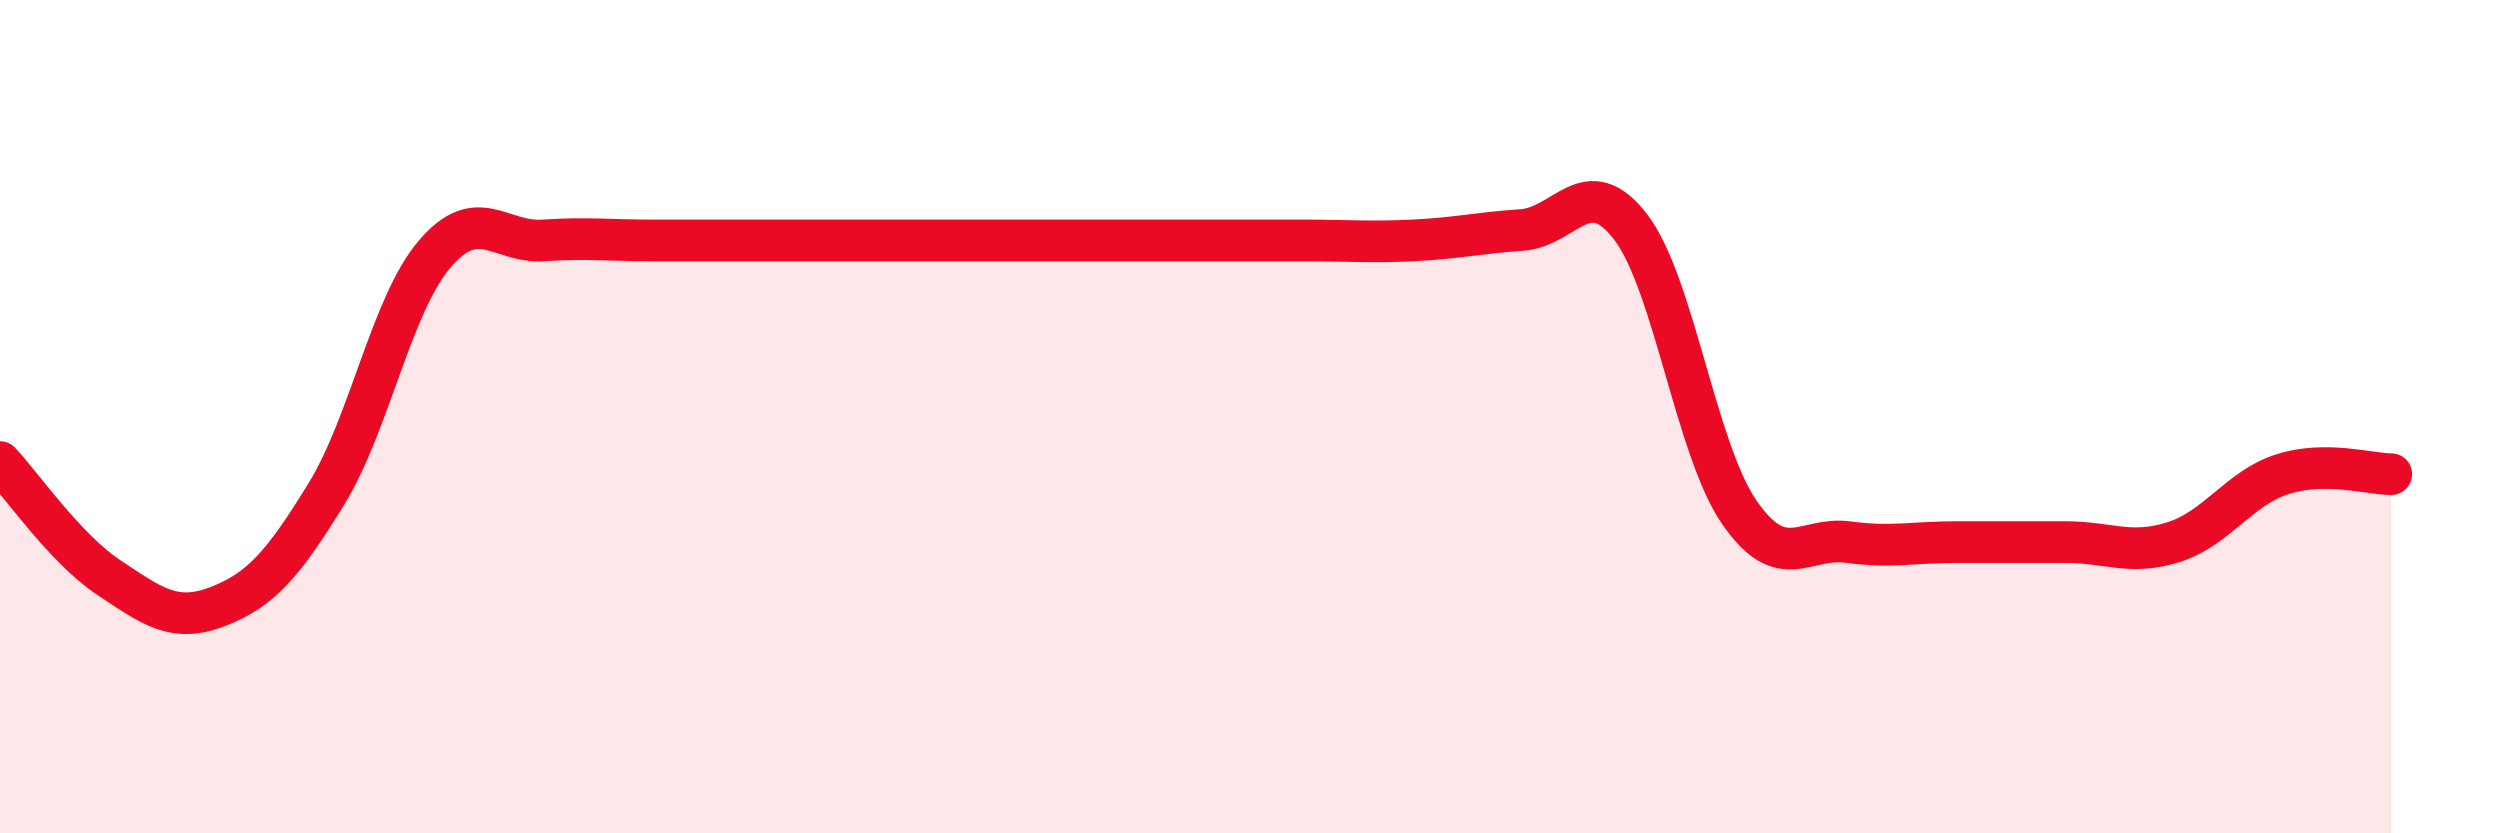
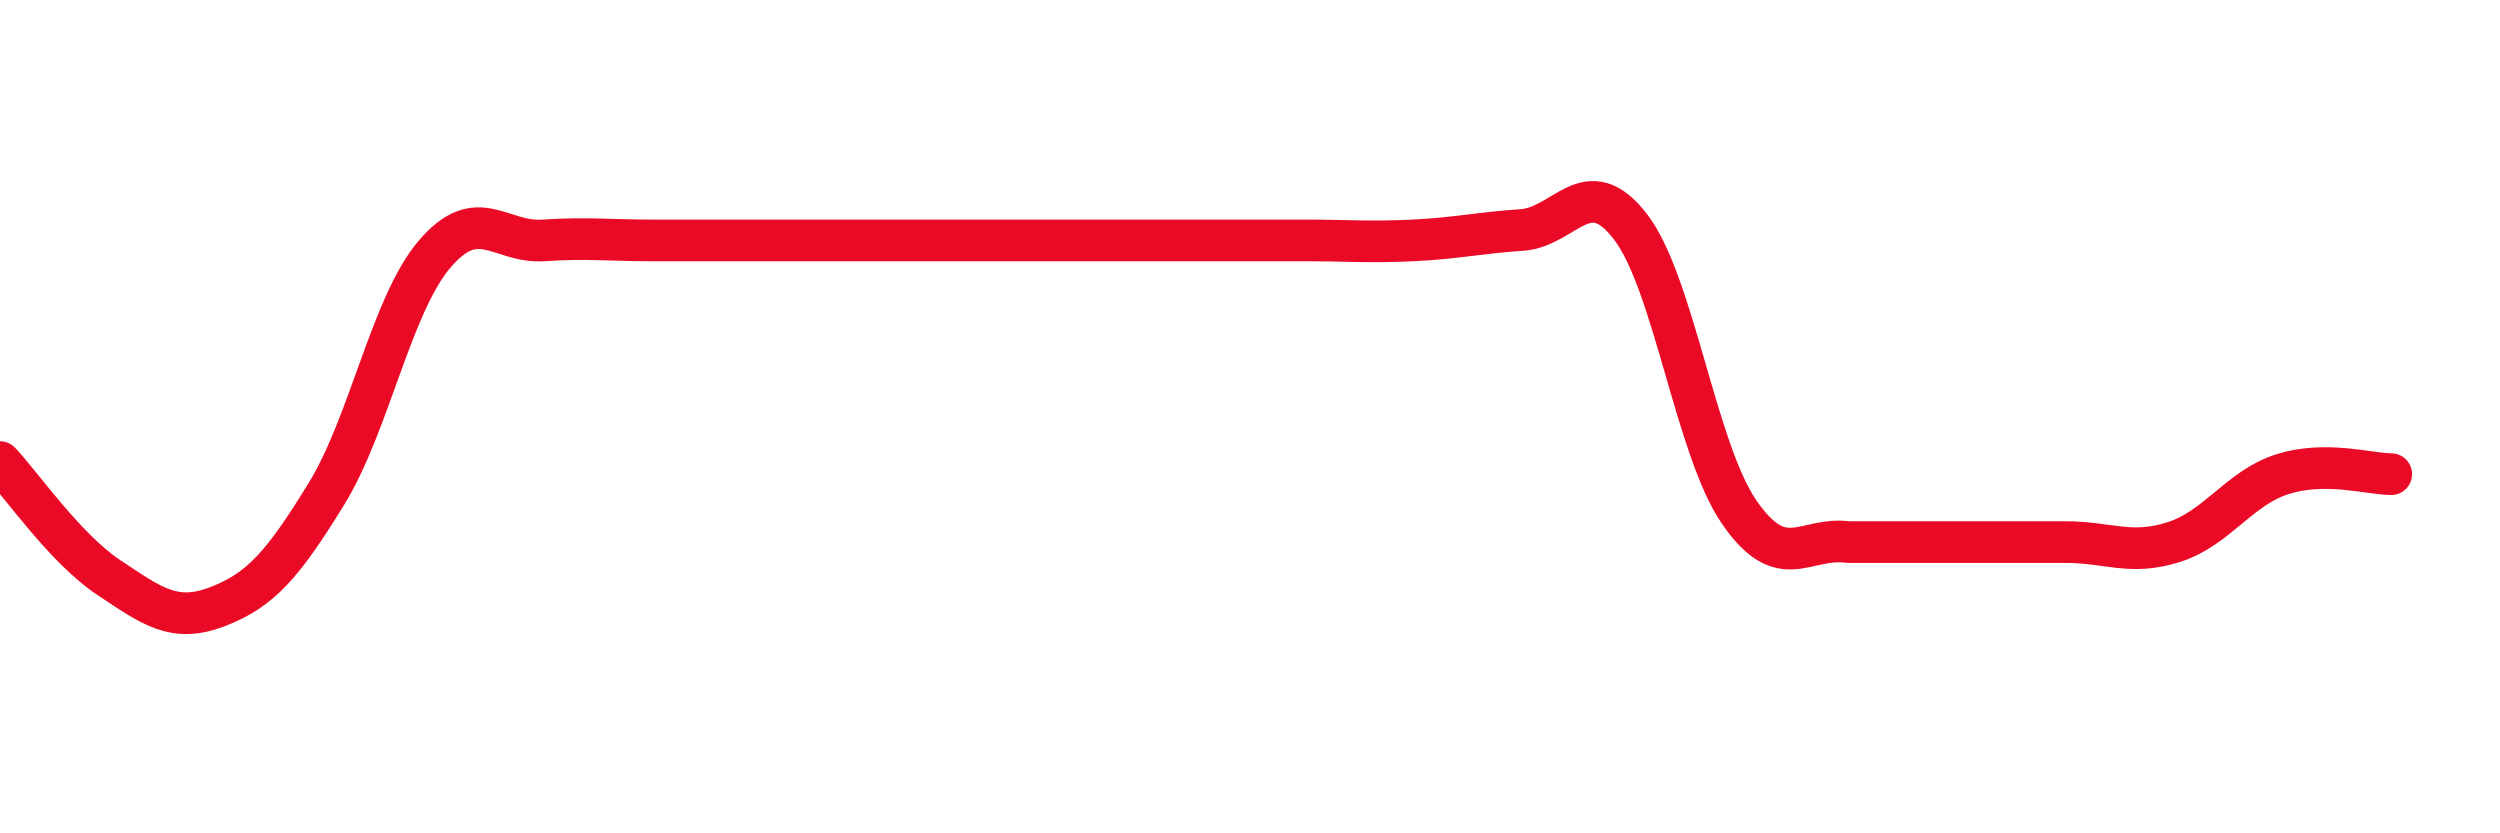
<svg xmlns="http://www.w3.org/2000/svg" width="60" height="20" viewBox="0 0 60 20">
-   <path d="M 0,11.09 C 0.52,11.64 1.57,13.17 2.61,13.86 C 3.65,14.55 4.18,14.96 5.22,14.56 C 6.26,14.16 6.79,13.55 7.83,11.86 C 8.87,10.17 9.39,7.32 10.43,6.1 C 11.47,4.88 12,5.84 13.04,5.77 C 14.08,5.7 14.61,5.77 15.65,5.77 C 16.69,5.77 17.22,5.77 18.26,5.77 C 19.3,5.77 19.83,5.77 20.87,5.77 C 21.91,5.77 22.44,5.77 23.48,5.77 C 24.52,5.77 25.05,5.77 26.09,5.77 C 27.13,5.77 27.66,5.77 28.7,5.77 C 29.74,5.77 30.26,5.77 31.3,5.77 C 32.34,5.77 32.87,5.82 33.91,5.77 C 34.95,5.72 35.48,5.59 36.52,5.52 C 37.56,5.45 38.09,4.09 39.13,5.44 C 40.17,6.79 40.7,10.78 41.74,12.29 C 42.78,13.8 43.31,12.87 44.35,13.01 C 45.39,13.15 45.92,13.01 46.96,13.01 C 48,13.01 48.53,13.01 49.57,13.01 C 50.61,13.01 51.13,13.34 52.17,13.01 C 53.21,12.68 53.74,11.71 54.78,11.38 C 55.82,11.05 56.87,11.38 57.39,11.38L57.39 20L0 20Z" fill="#EB0A25" opacity="0.1" stroke-linecap="round" stroke-linejoin="round" />
-   <path d="M 0,11.09 C 0.52,11.64 1.57,13.17 2.61,13.86 C 3.65,14.55 4.18,14.96 5.22,14.56 C 6.26,14.16 6.79,13.55 7.83,11.86 C 8.87,10.17 9.39,7.32 10.43,6.1 C 11.47,4.88 12,5.84 13.04,5.77 C 14.08,5.7 14.61,5.77 15.65,5.77 C 16.69,5.77 17.22,5.77 18.26,5.77 C 19.3,5.77 19.83,5.77 20.87,5.77 C 21.91,5.77 22.44,5.77 23.48,5.77 C 24.52,5.77 25.05,5.77 26.09,5.77 C 27.13,5.77 27.66,5.77 28.7,5.77 C 29.74,5.77 30.26,5.77 31.3,5.77 C 32.34,5.77 32.87,5.82 33.91,5.77 C 34.95,5.72 35.48,5.59 36.52,5.52 C 37.56,5.45 38.09,4.09 39.13,5.44 C 40.17,6.79 40.7,10.78 41.74,12.29 C 42.78,13.8 43.31,12.87 44.35,13.01 C 45.39,13.15 45.92,13.01 46.96,13.01 C 48,13.01 48.53,13.01 49.57,13.01 C 50.61,13.01 51.13,13.34 52.17,13.01 C 53.21,12.68 53.74,11.71 54.78,11.38 C 55.82,11.05 56.87,11.38 57.39,11.38" stroke="#EB0A25" stroke-width="1" fill="none" stroke-linecap="round" stroke-linejoin="round" />
+   <path d="M 0,11.09 C 0.52,11.64 1.57,13.17 2.61,13.86 C 3.65,14.55 4.18,14.96 5.22,14.56 C 6.26,14.16 6.79,13.55 7.83,11.86 C 8.87,10.17 9.39,7.32 10.43,6.1 C 11.47,4.88 12,5.84 13.04,5.77 C 14.08,5.7 14.61,5.77 15.65,5.77 C 16.69,5.77 17.22,5.77 18.26,5.77 C 19.3,5.77 19.83,5.77 20.87,5.77 C 21.91,5.77 22.44,5.77 23.48,5.77 C 24.52,5.77 25.05,5.77 26.09,5.77 C 27.13,5.77 27.66,5.77 28.7,5.77 C 29.74,5.77 30.26,5.77 31.3,5.77 C 32.34,5.77 32.87,5.82 33.91,5.77 C 34.95,5.72 35.48,5.59 36.52,5.52 C 37.56,5.45 38.09,4.09 39.13,5.44 C 40.17,6.79 40.7,10.78 41.74,12.29 C 42.78,13.8 43.31,12.87 44.35,13.01 C 48,13.01 48.53,13.01 49.57,13.01 C 50.61,13.01 51.13,13.34 52.17,13.01 C 53.21,12.68 53.74,11.71 54.78,11.38 C 55.82,11.05 56.87,11.38 57.39,11.38" stroke="#EB0A25" stroke-width="1" fill="none" stroke-linecap="round" stroke-linejoin="round" />
</svg>